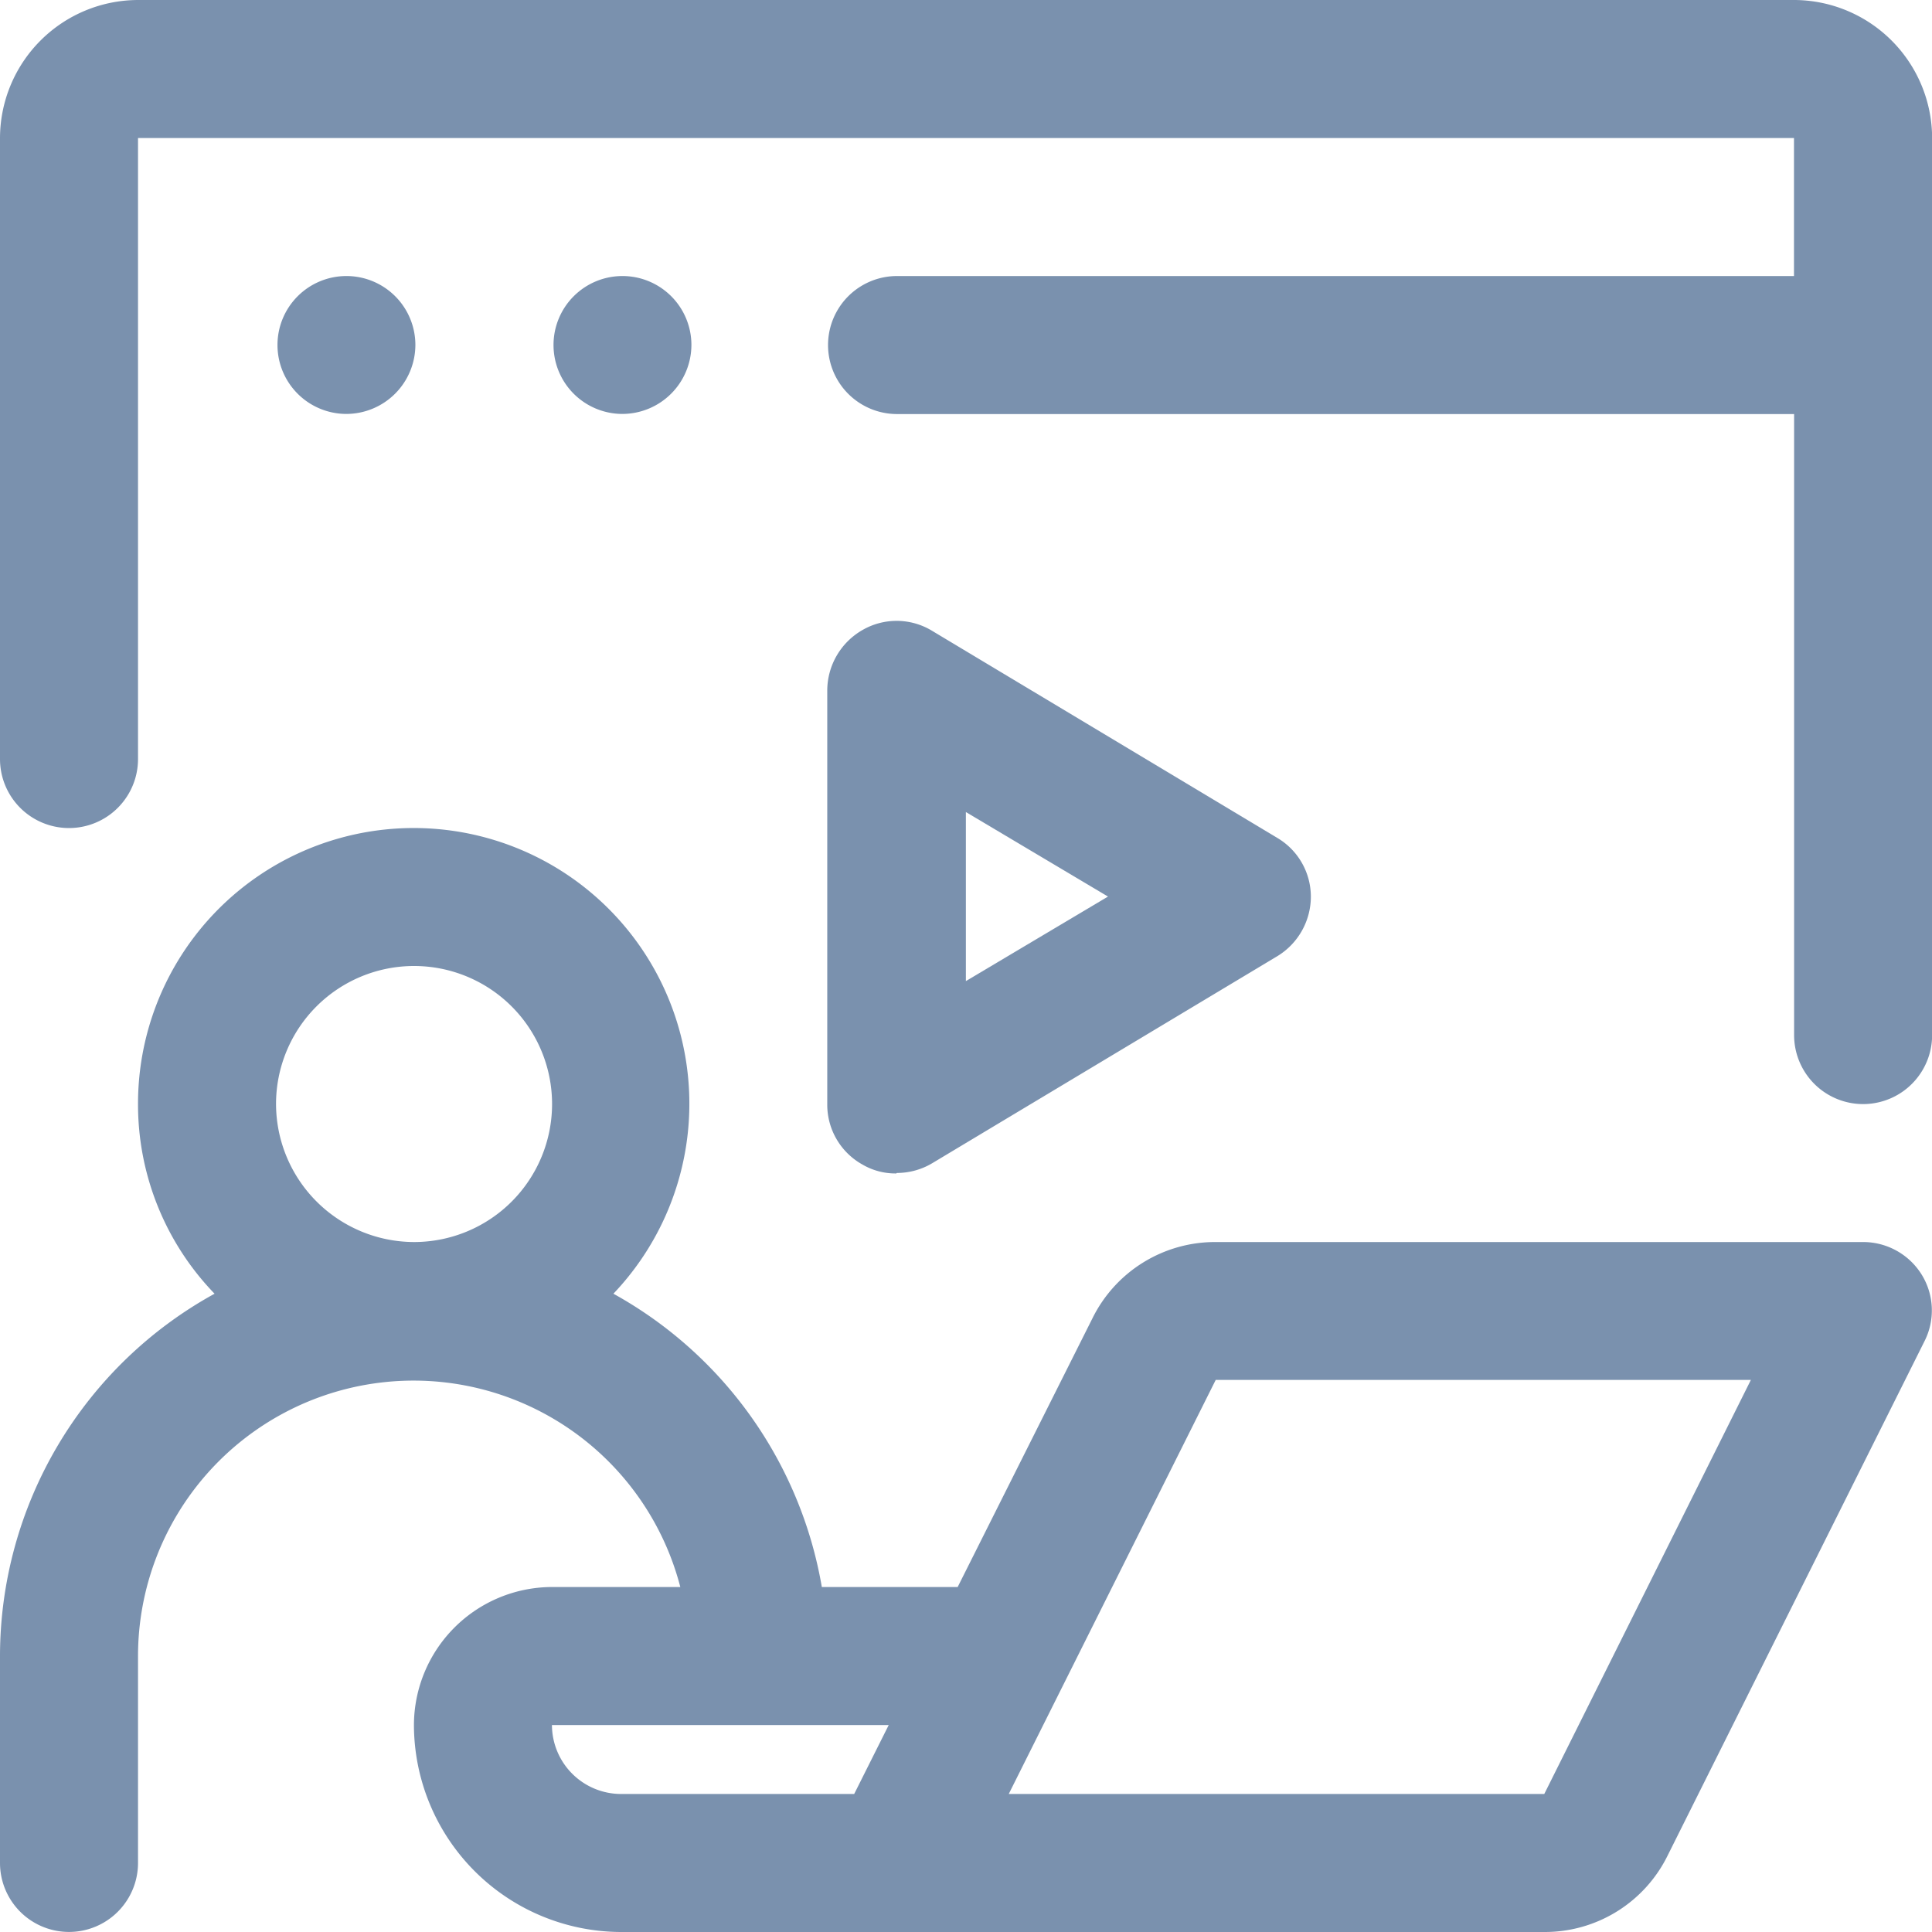
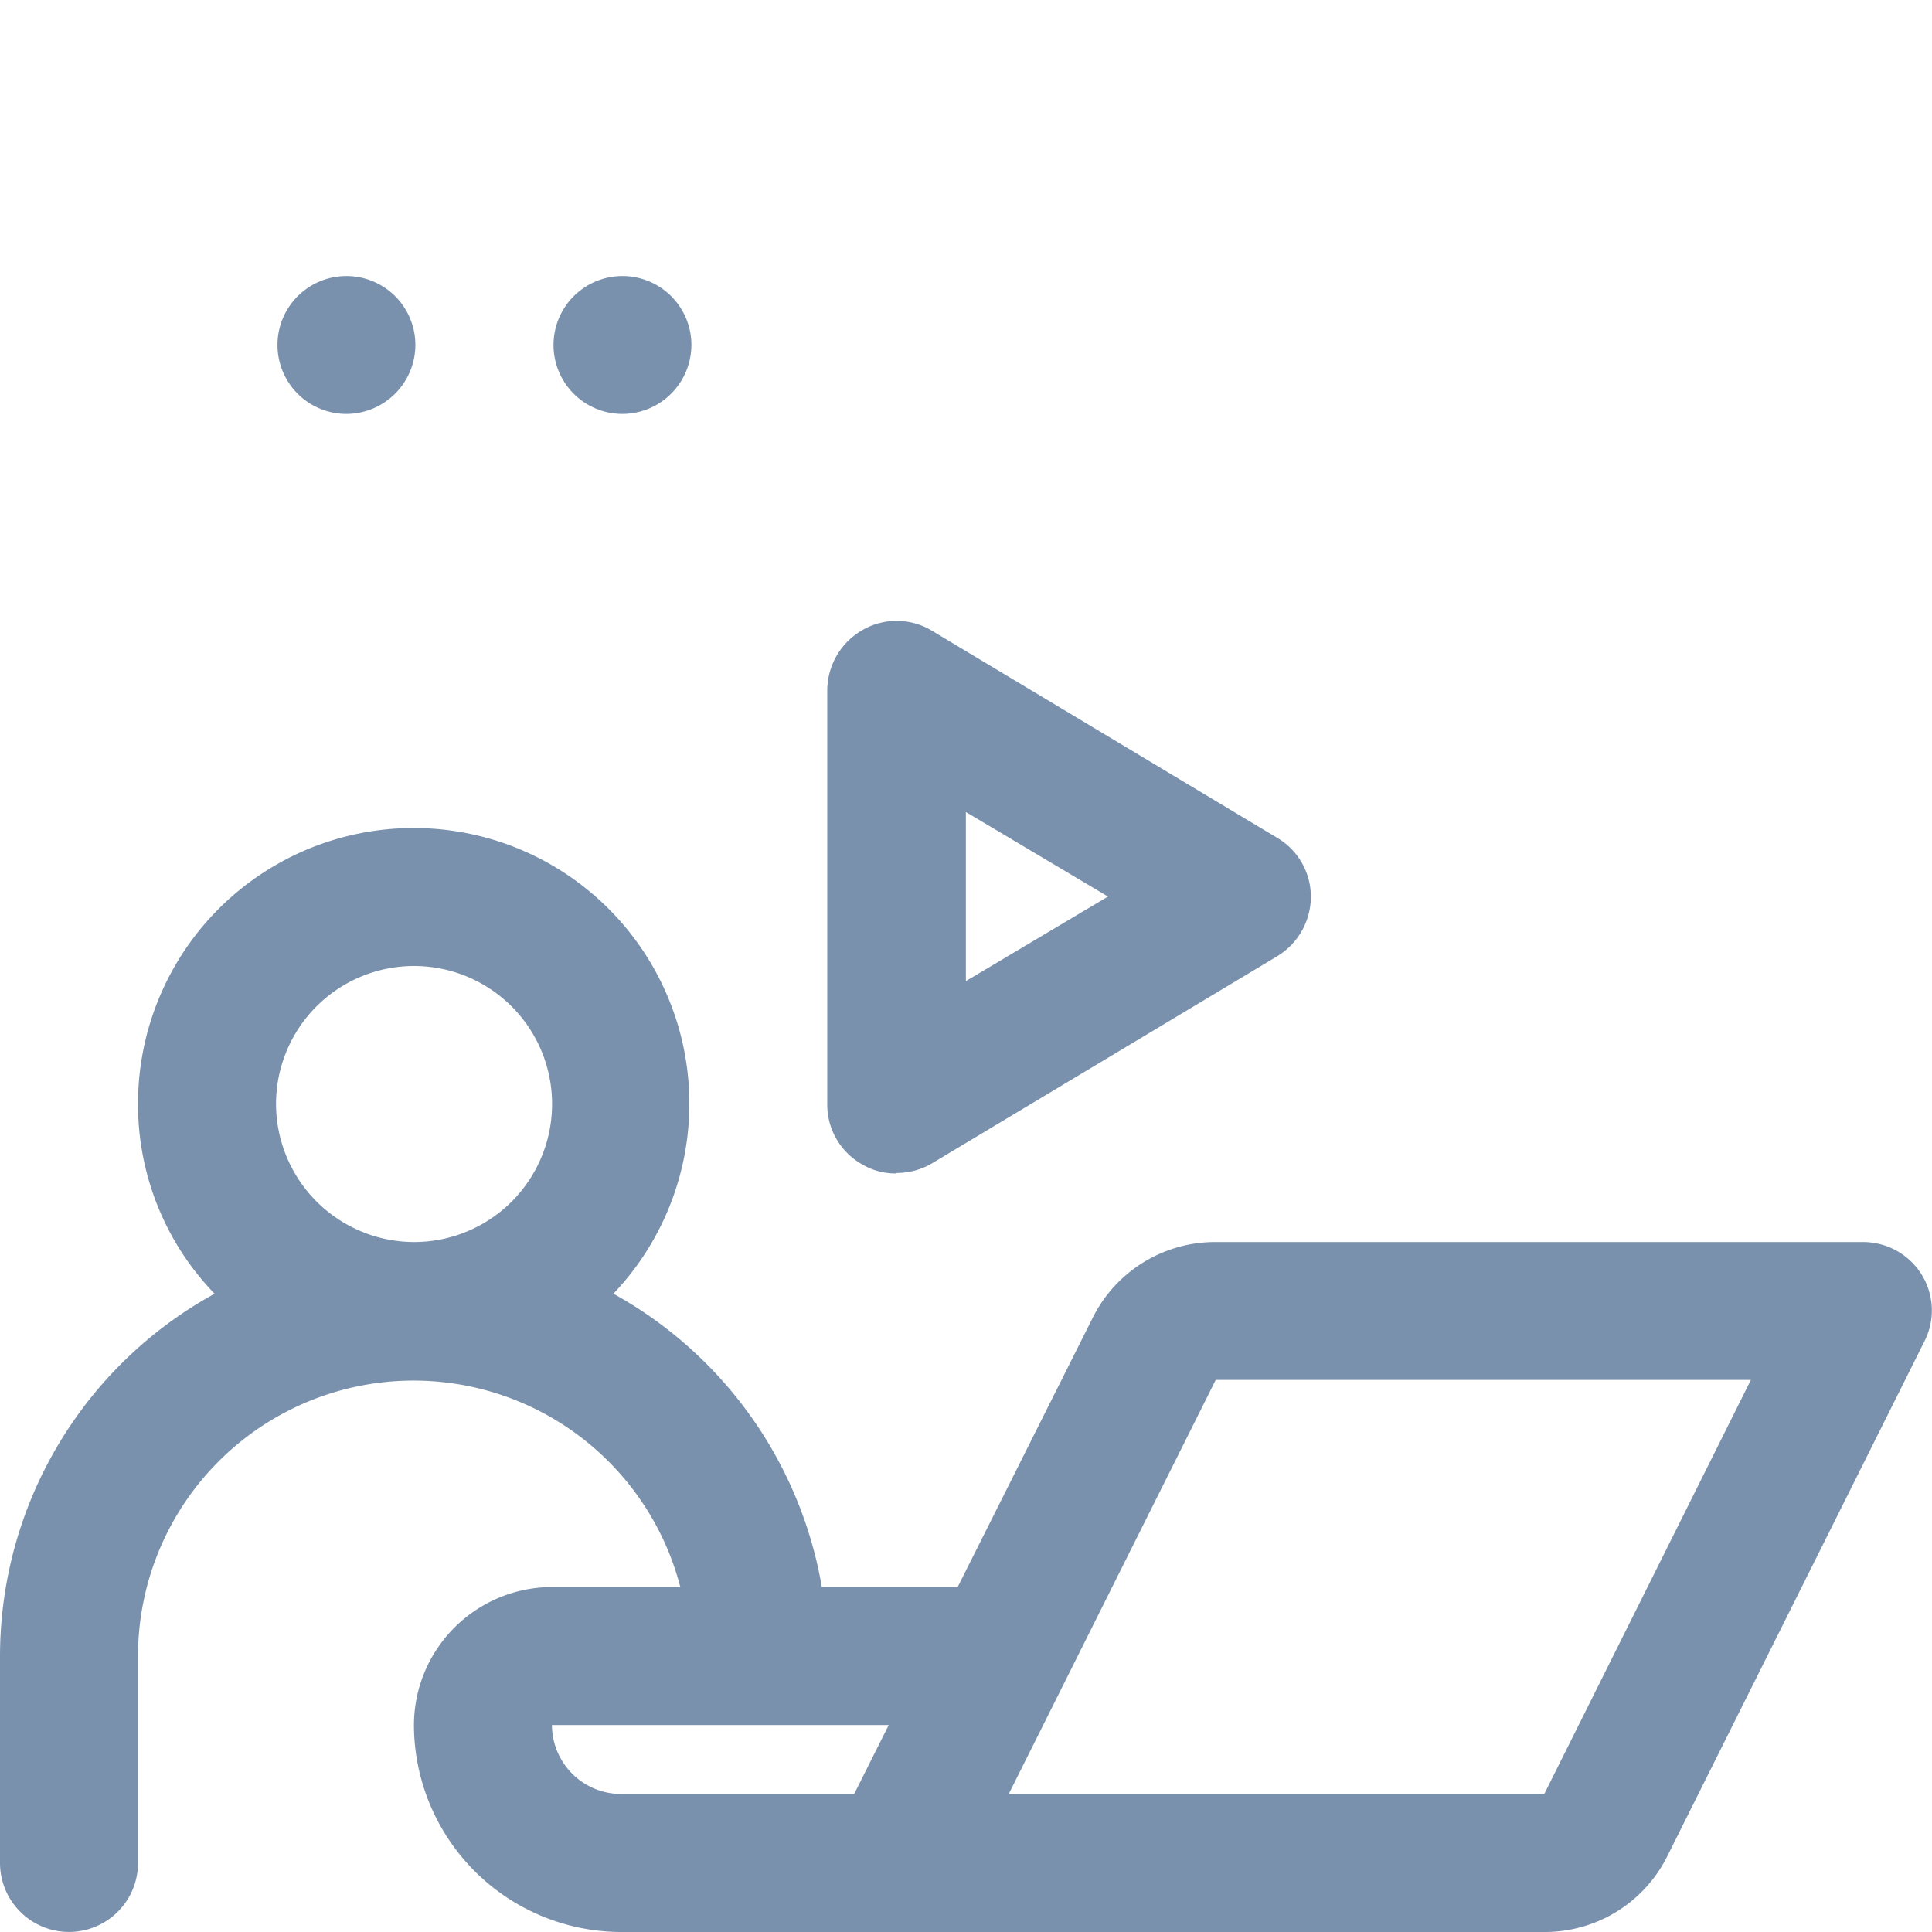
<svg xmlns="http://www.w3.org/2000/svg" width="16" height="16" viewBox="0 0 16 16">
  <g id="Group_47213" data-name="Group 47213" transform="translate(-2 -2)">
-     <path id="Path_131555" data-name="Path 131555" d="M16.857,2H3.143A1.146,1.146,0,0,0,2,3.143V8.286a.571.571,0,0,0,1.143,0V3.143H16.857V4.286H9.429a.571.571,0,1,0,0,1.143h7.429v5.143a.571.571,0,0,0,1.143,0V3.143A1.146,1.146,0,0,0,16.857,2Z" transform="translate(0)" fill="#7a91ae" />
    <path id="Path_131556" data-name="Path 131556" d="M7.163,6.571a.571.571,0,1,0-.571.571A.573.573,0,0,0,7.163,6.571Z" transform="translate(-1.723 -1.714)" fill="#7a91ae" />
-     <path id="Path_131557" data-name="Path 131557" d="M11.163,6.571a.571.571,0,1,0-.571.571A.573.573,0,0,0,11.163,6.571Z" transform="translate(-3.437 -1.714)" fill="#7a91ae" />
+     <path id="Path_131557" data-name="Path 131557" d="M11.163,6.571a.571.571,0,1,0-.571.571A.573.573,0,0,0,11.163,6.571" transform="translate(-3.437 -1.714)" fill="#7a91ae" />
    <path id="Path_131558" data-name="Path 131558" d="M14.567,15.57a.573.573,0,0,0,.291-.08l2.857-1.714a.578.578,0,0,0,.28-.491.566.566,0,0,0-.28-.491l-2.857-1.714a.565.565,0,0,0-.577-.006.579.579,0,0,0-.291.5V15a.567.567,0,0,0,.291.5.541.541,0,0,0,.28.074Zm.571-2.989,1.177.7-1.177.7V12.576Z" transform="translate(-5.139 -3.856)" fill="#7a91ae" />
    <path id="Path_131559" data-name="Path 131559" d="M17.429,17.429h-5.36a1.133,1.133,0,0,0-1.023.634L9.931,20.286H8.806A3.44,3.44,0,0,0,7.08,17.857a2.283,2.283,0,1,0-3.937-1.571,2.255,2.255,0,0,0,.634,1.571,3.427,3.427,0,0,0-1.777,3v1.714a.571.571,0,1,0,1.143,0V20.857a2.282,2.282,0,0,1,4.491-.571H6.571a1.146,1.146,0,0,0-1.143,1.143,1.719,1.719,0,0,0,1.714,1.714h7.646a1.133,1.133,0,0,0,1.023-.634l2.126-4.257a.564.564,0,0,0-.023-.554.571.571,0,0,0-.486-.269ZM4.286,16.286a1.143,1.143,0,1,1,1.143,1.143A1.146,1.146,0,0,1,4.286,16.286Zm2.286,5.143H9.36L9.074,22H7.143A.573.573,0,0,1,6.571,21.429ZM14.789,22H10.354l1.714-3.429H16.5Z" transform="translate(0 -5.143)" fill="#7a91ae" />
  </g>
</svg>